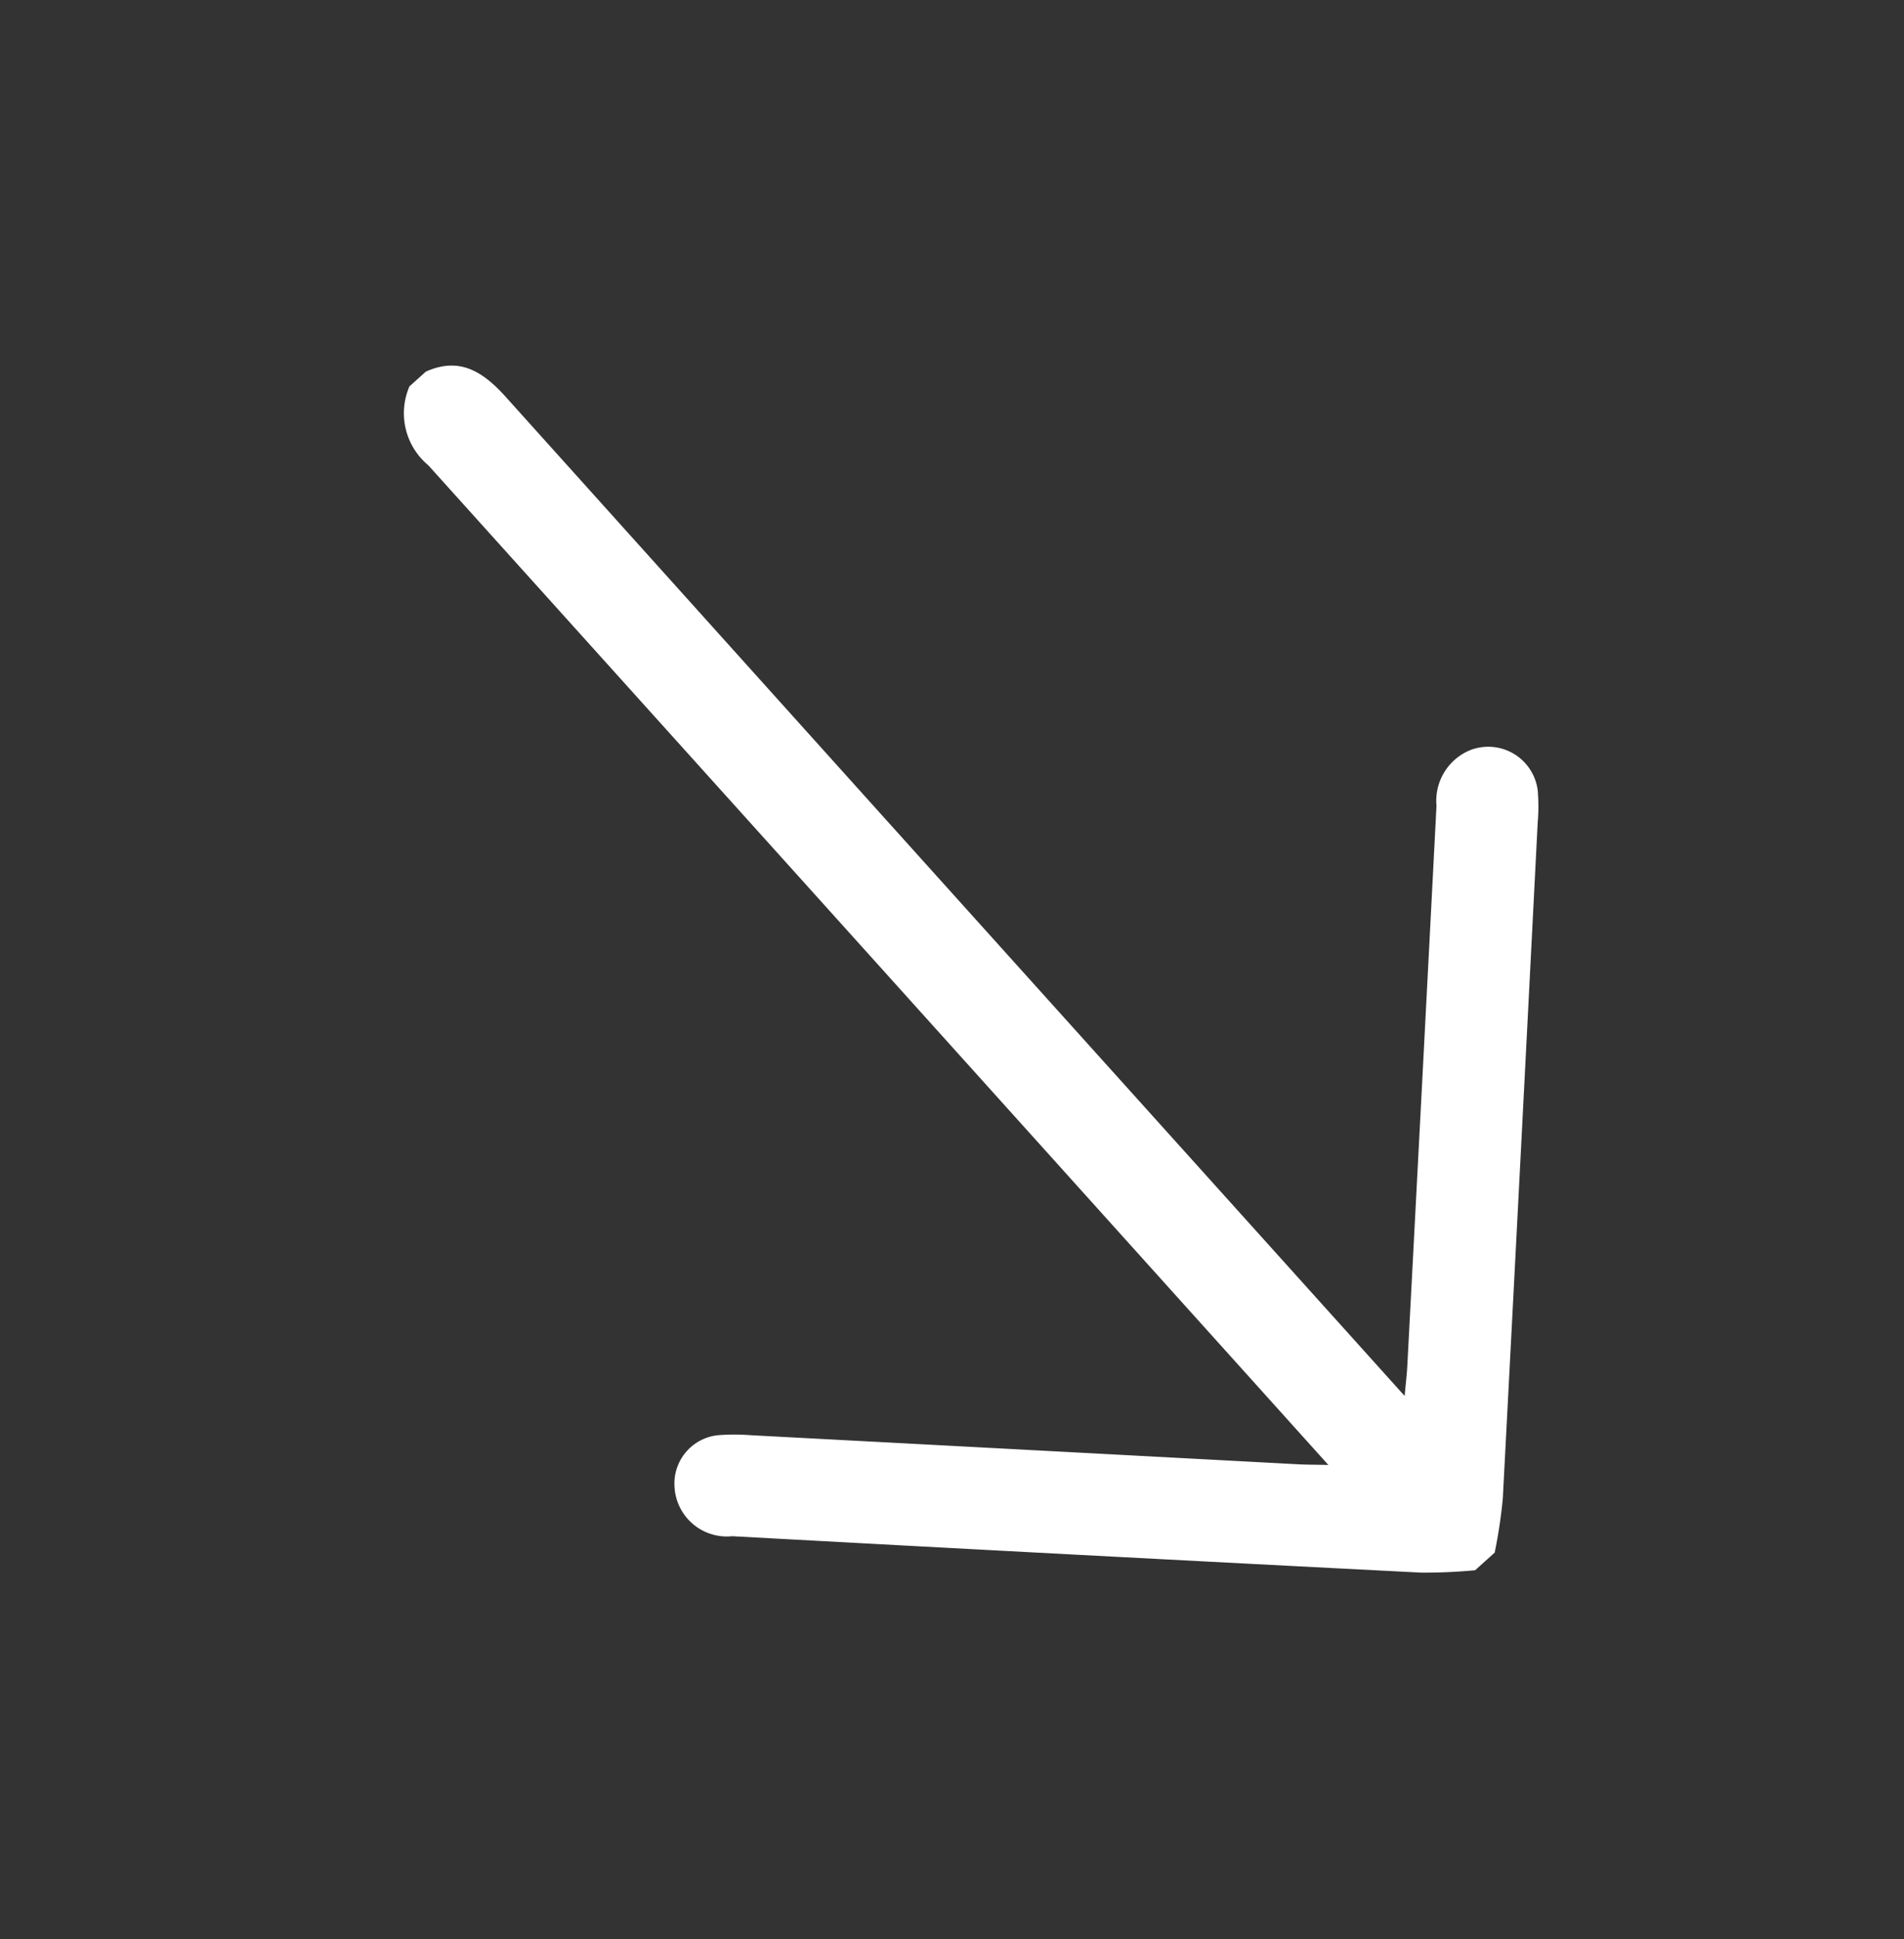
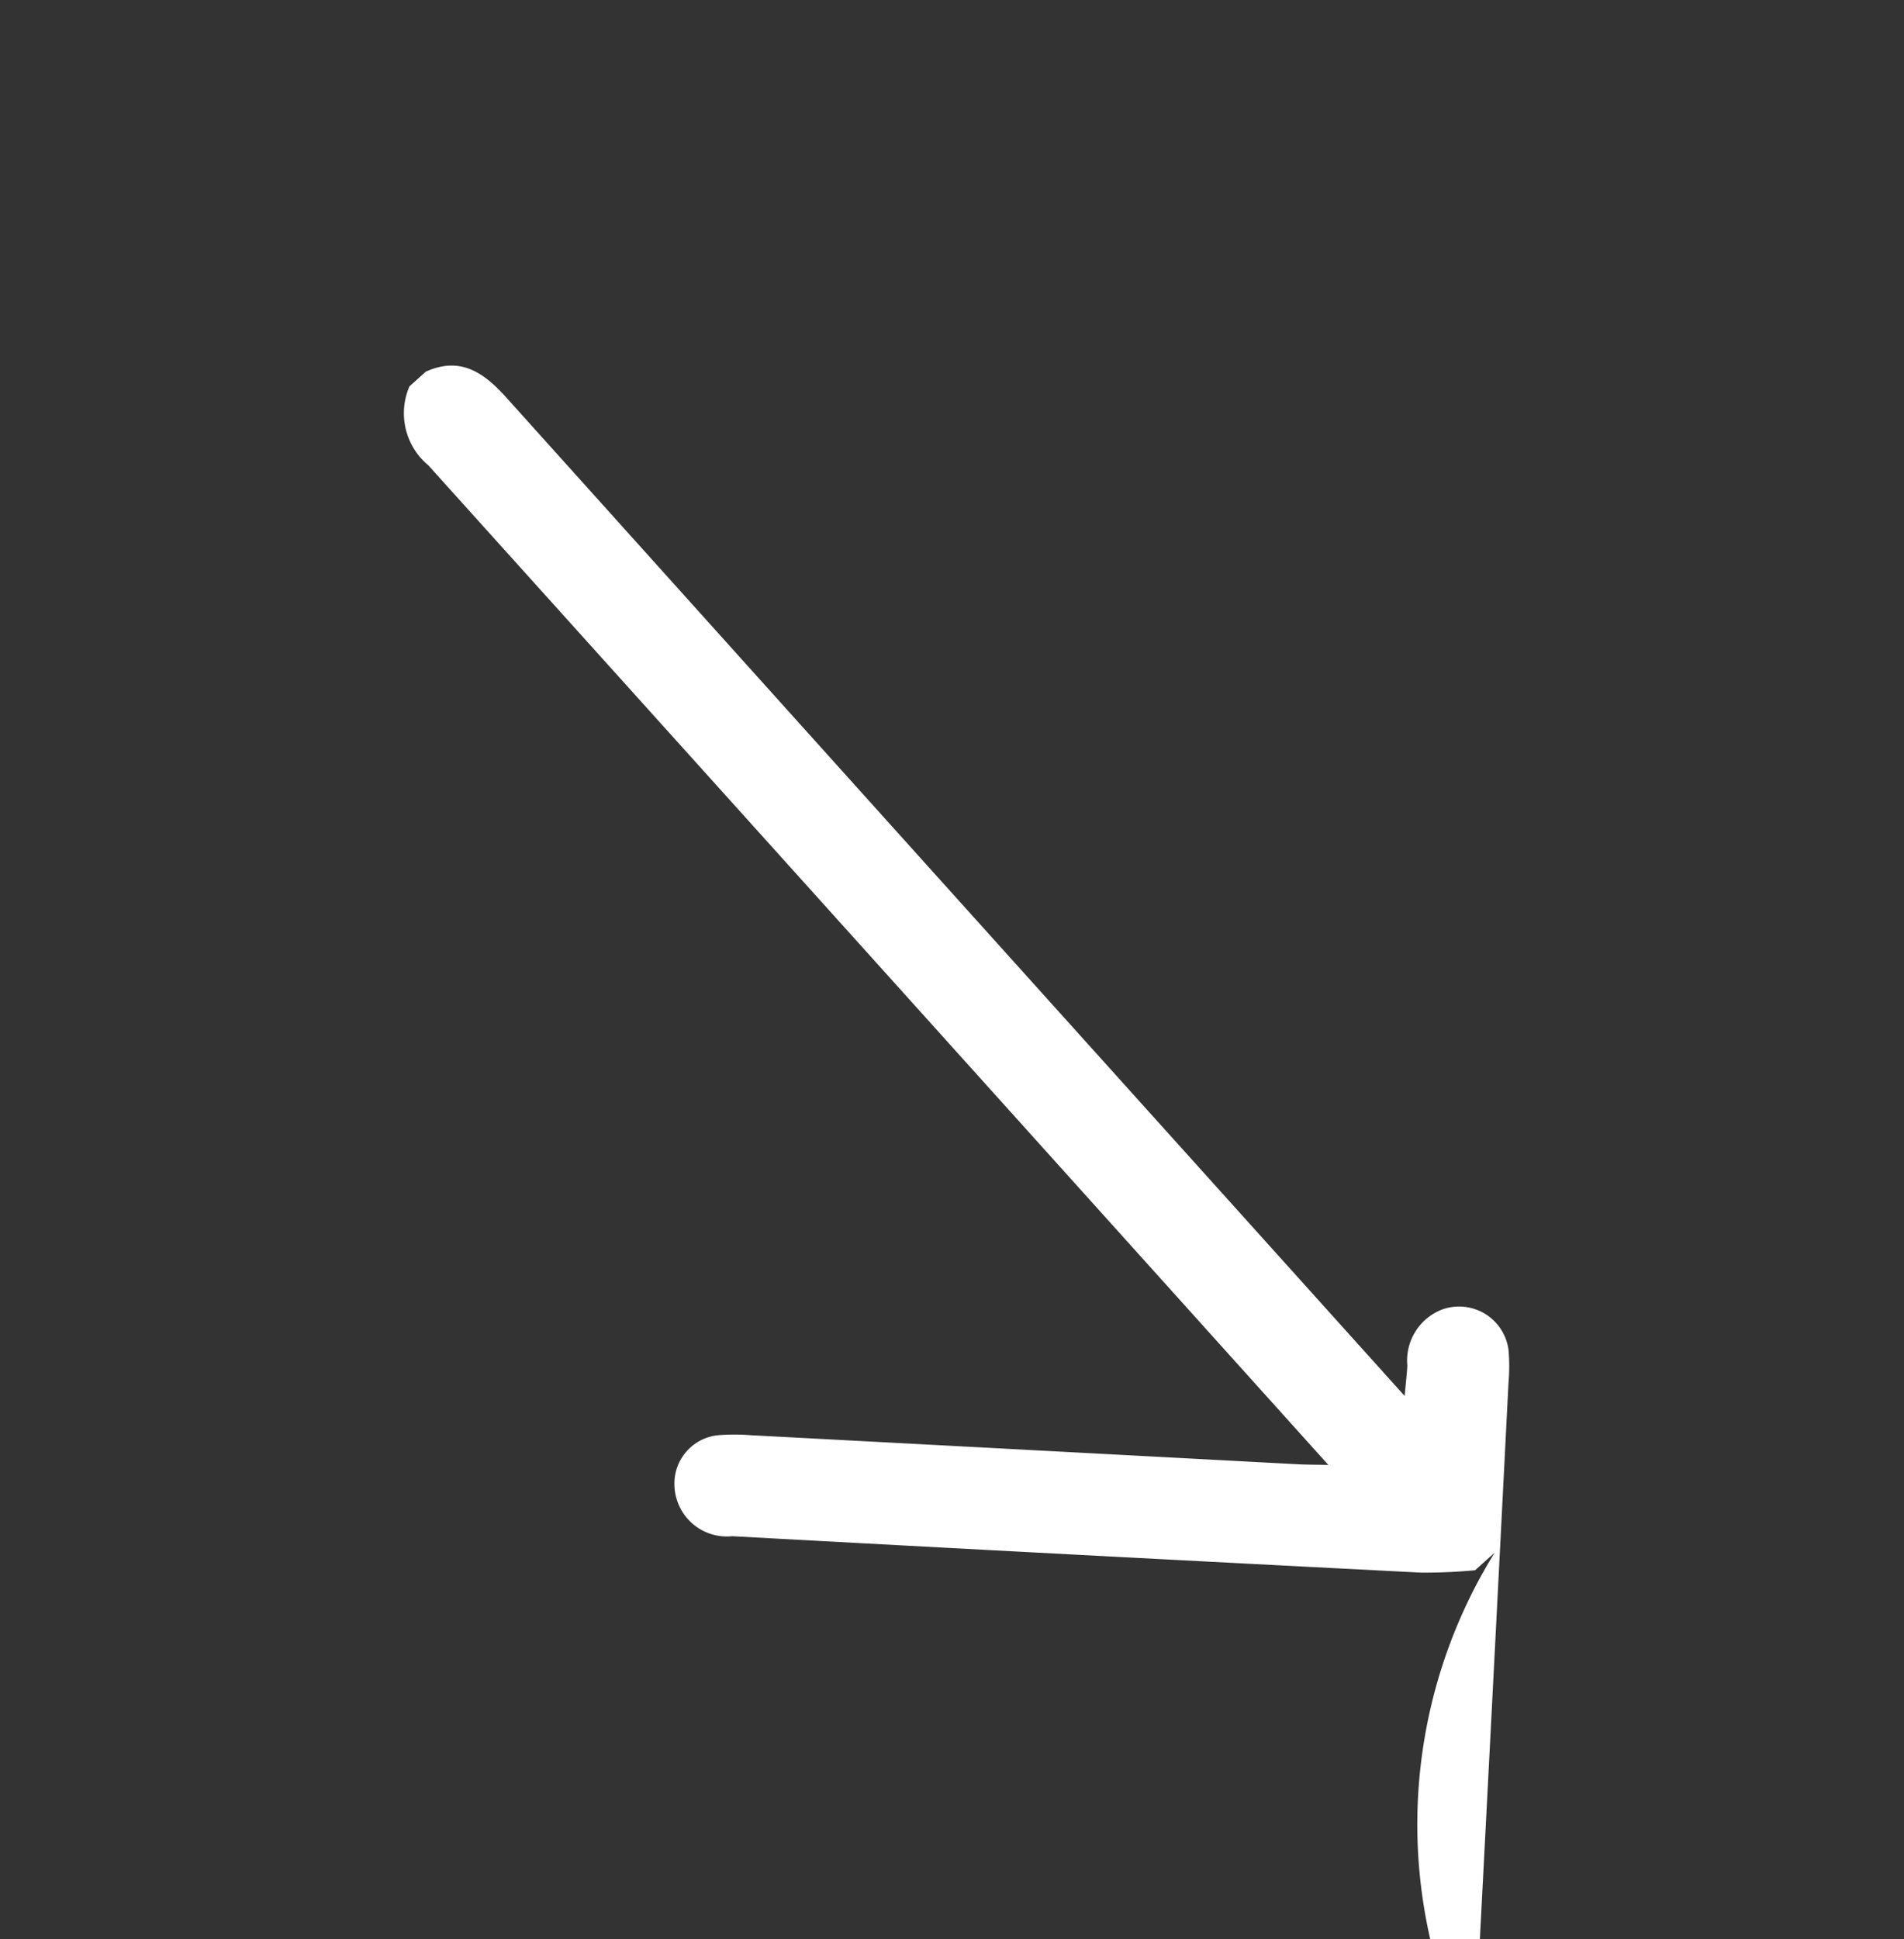
<svg xmlns="http://www.w3.org/2000/svg" width="67.061" height="68.272" viewBox="0 0 67.061 68.272">
  <rect x="0" y="0" width="67.061" height="68.272" fill="#333333" stroke="none" />
-   <path id="arrow_down-white" data-name="arrow down-white" d="M56.09,19.4v.928A19,19,0,0,1,54.877,21.8Q46.3,30.4,37.692,38.97a1.846,1.846,0,0,1-2.673.331,1.709,1.709,0,0,1-.292-2.355,7.576,7.576,0,0,1,.777-.858q6.813-6.807,13.629-13.61c.209-.209.407-.43.744-.79H48.718c-23.149,0-23.058,0-46.208.008A2.383,2.383,0,0,1,0,20.331v-.773c.4-1.259,1.371-1.5,2.551-1.5,23.131.012,23.023.008,46.154.008h1.164c-.329-.354-.523-.579-.732-.786Q42.161,10.3,35.178,3.329a1.926,1.926,0,0,1-.655-2.21,1.757,1.757,0,0,1,2.63-.808,6.771,6.771,0,0,1,.86.775q8.44,8.413,16.866,16.84A18.163,18.163,0,0,1,56.09,19.4Z" transform="translate(29.53) rotate(48)" fill="#fff" />
+   <path id="arrow_down-white" data-name="arrow down-white" d="M56.09,19.4v.928A19,19,0,0,1,54.877,21.8Q46.3,30.4,37.692,38.97a1.846,1.846,0,0,1-2.673.331,1.709,1.709,0,0,1-.292-2.355,7.576,7.576,0,0,1,.777-.858q6.813-6.807,13.629-13.61c.209-.209.407-.43.744-.79H48.718c-23.149,0-23.058,0-46.208.008A2.383,2.383,0,0,1,0,20.331v-.773c.4-1.259,1.371-1.5,2.551-1.5,23.131.012,23.023.008,46.154.008h1.164c-.329-.354-.523-.579-.732-.786a1.926,1.926,0,0,1-.655-2.21,1.757,1.757,0,0,1,2.63-.808,6.771,6.771,0,0,1,.86.775q8.44,8.413,16.866,16.84A18.163,18.163,0,0,1,56.09,19.4Z" transform="translate(29.53) rotate(48)" fill="#fff" />
</svg>